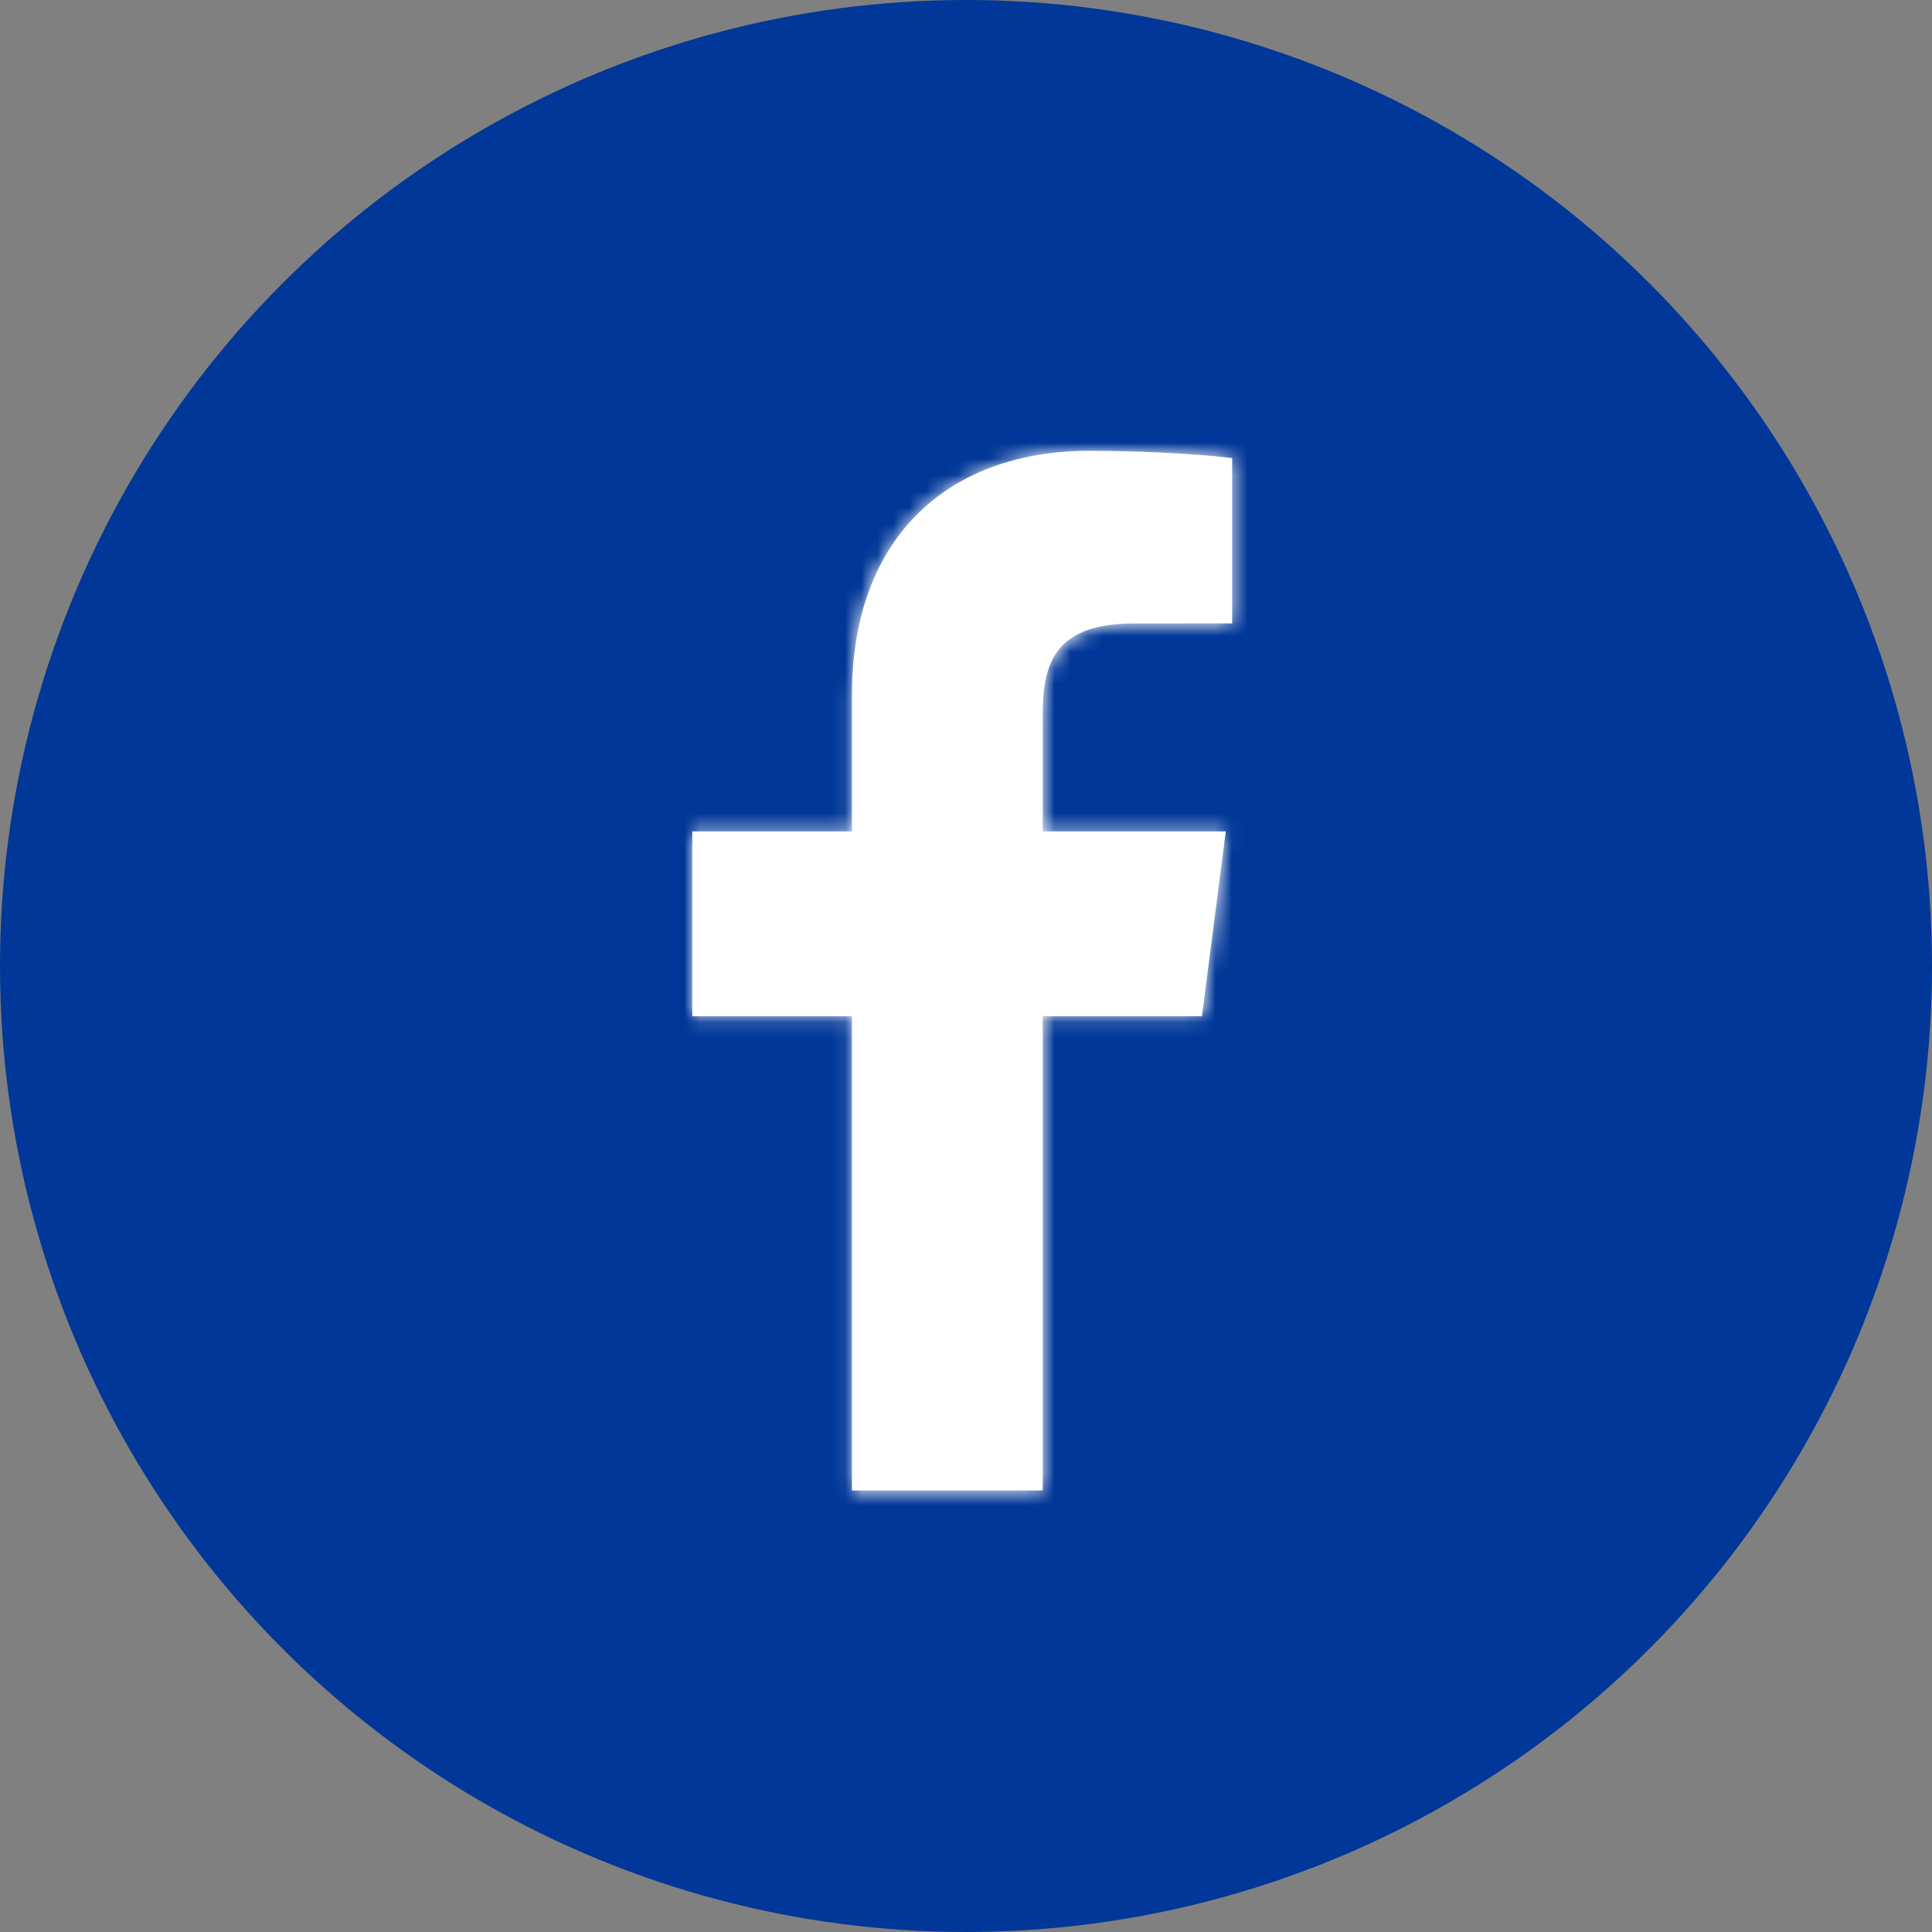
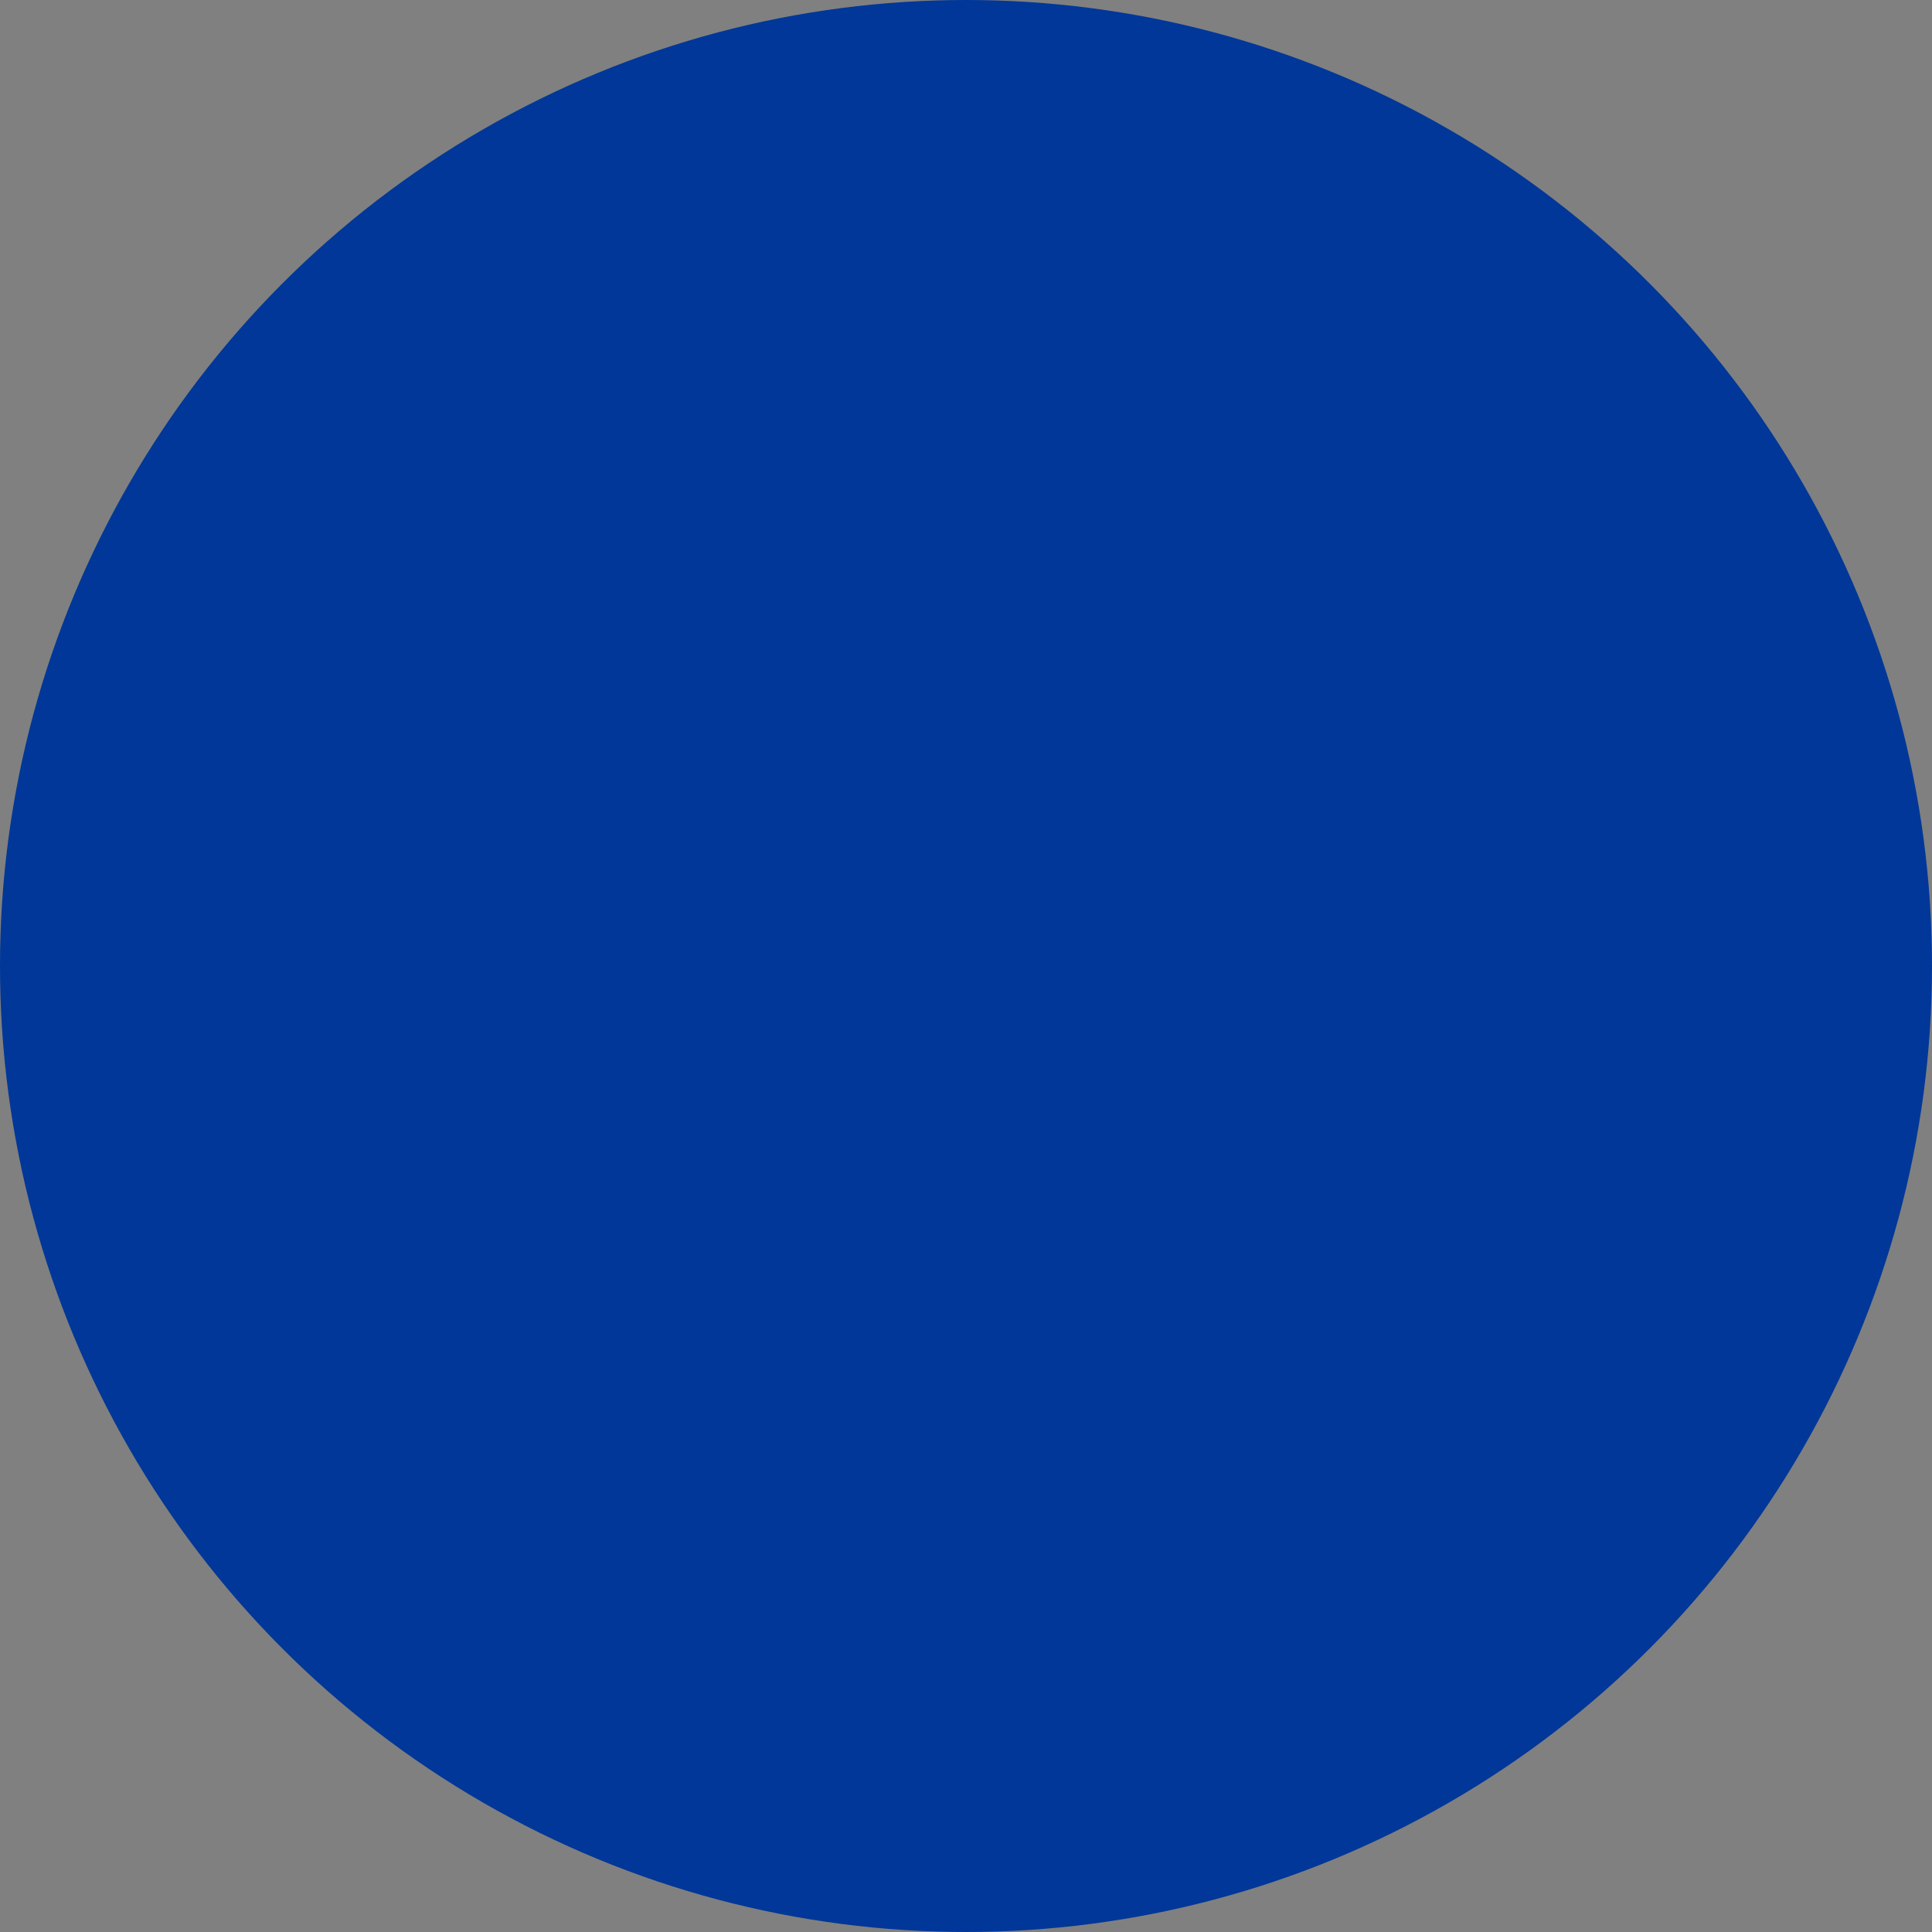
<svg xmlns="http://www.w3.org/2000/svg" xmlns:xlink="http://www.w3.org/1999/xlink" width="120px" height="120px" viewBox="0 0 120 120" version="1.1">
  <rect x="0" y="0" width="120" height="120" fill="#808080" stroke="none" />
  <title>Group</title>
  <desc>Created with Sketch.</desc>
  <defs>
-     <path d="M31.655,35.121 L33.135,23.642 L21.767,23.642 L21.767,16.312 C21.767,12.989 22.694,10.723 27.459,10.723 L33.533,10.72 L33.533,0.452 C32.484,0.312 28.879,0 24.677,0 C15.911,0 9.914,5.351 9.914,15.176 L9.914,23.642 L0,23.642 L0,35.121 L9.914,35.121 L9.914,64.577 L21.767,64.577 L21.767,35.121 L31.655,35.121 Z" id="path-1" />
-   </defs>
+     </defs>
  <g id="Symbols" stroke="none" stroke-width="1" fill="none" fill-rule="evenodd">
    <g id="facebook" transform="translate(-10, -10)">
      <g id="Group" transform="translate(10, 10)">
        <g id="fd/rond-blanc" fill="#003798" fill-rule="nonzero">
          <circle id="Oval" cx="60" cy="60" r="60" />
        </g>
        <g id="color-ic" transform="translate(43, 28)">
          <mask id="mask-2" fill="white">
            <use xlink:href="#path-1" />
          </mask>
          <use id="Mask" fill="#FFFFFF" xlink:href="#path-1" />
          <g id="color-ic-black" mask="url(#mask-2)" fill="#FFFFFF" fill-rule="nonzero">
            <g transform="translate(-43, -28)" id="Rectangle">
              <rect x="0" y="0" width="120" height="120" />
            </g>
          </g>
        </g>
      </g>
    </g>
  </g>
</svg>